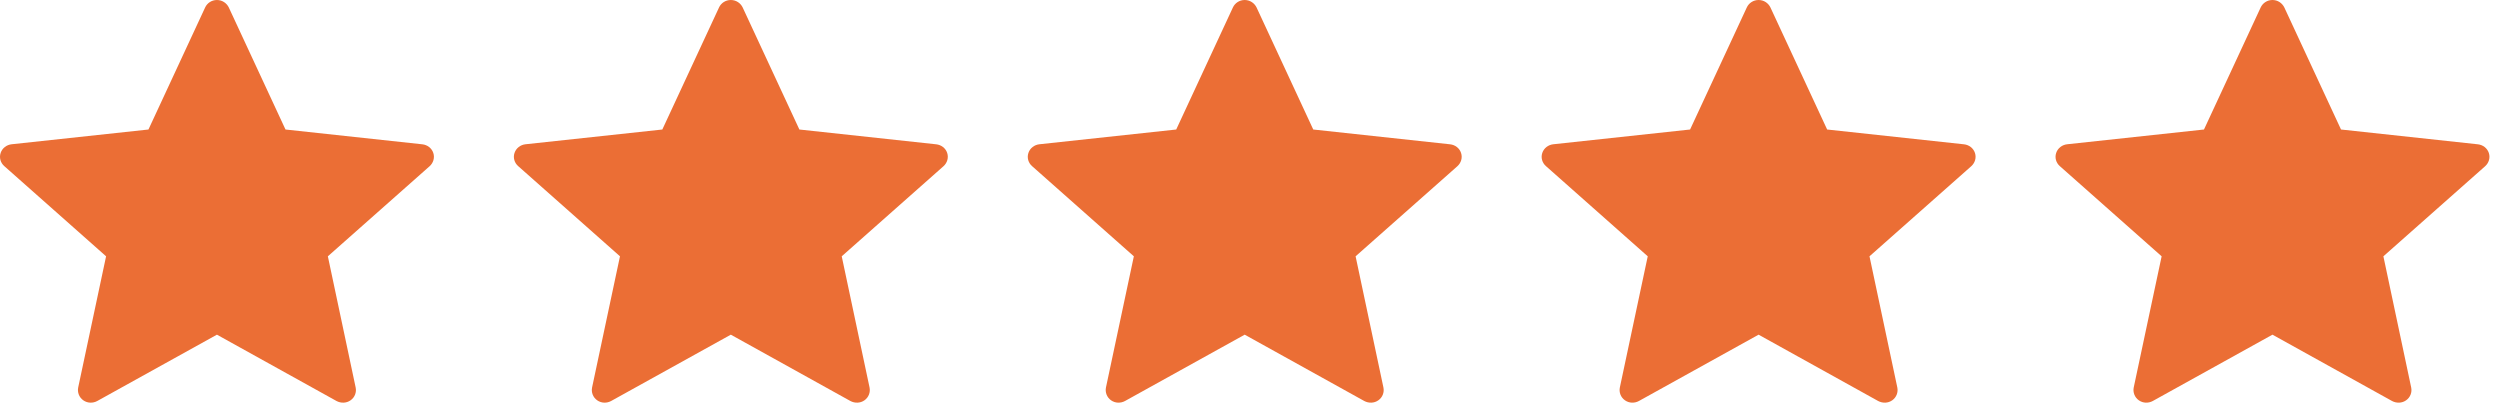
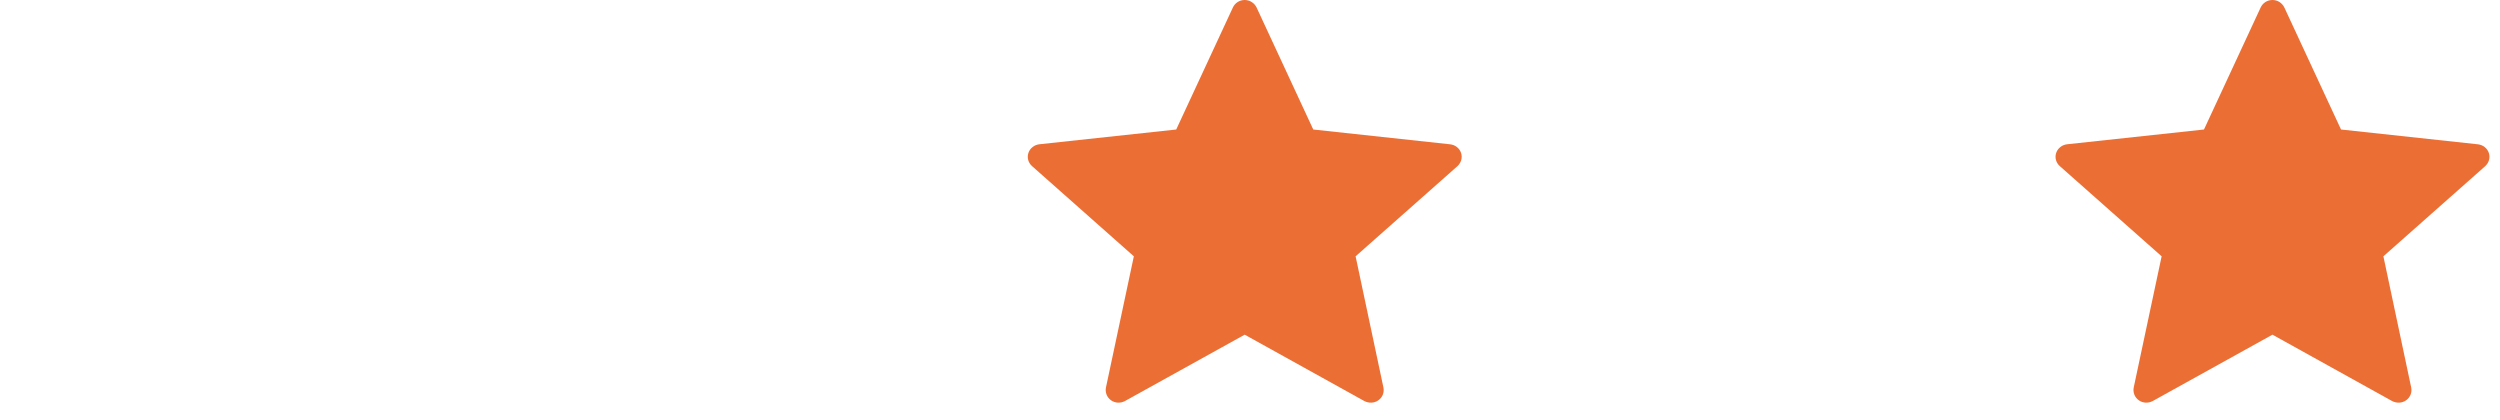
<svg xmlns="http://www.w3.org/2000/svg" width="113" height="19" viewBox="0 0 113 19" fill="none">
-   <path d="M6.71 5.854C6.71 5.854 2.999 6.254 0.523 6.521C0.3 6.547 0.103 6.692 0.029 6.913C-0.045 7.133 0.029 7.363 0.193 7.508C2.032 9.141 4.795 11.585 4.795 11.585C4.793 11.585 4.037 15.142 3.534 17.515C3.492 17.729 3.572 17.957 3.764 18.093C3.956 18.229 4.202 18.231 4.396 18.125C6.562 16.927 9.805 15.127 9.805 15.127C9.805 15.127 13.05 16.927 15.212 18.126C15.409 18.231 15.656 18.229 15.847 18.093C16.04 17.957 16.12 17.729 16.076 17.516C15.574 15.142 14.819 11.585 14.819 11.585C14.819 11.585 17.582 9.141 19.421 7.511C19.585 7.362 19.658 7.132 19.585 6.913C19.512 6.693 19.315 6.548 19.092 6.523C16.616 6.254 12.904 5.854 12.904 5.854C12.904 5.854 11.366 2.543 10.341 0.336C10.244 0.138 10.042 0 9.805 0C9.568 0 9.365 0.139 9.273 0.336C8.247 2.543 6.71 5.854 6.71 5.854Z" fill="#EB6E35" />
-   <path d="M29.937 5.854C29.937 5.854 26.226 6.254 23.75 6.521C23.527 6.547 23.33 6.692 23.256 6.913C23.182 7.133 23.256 7.363 23.421 7.508C25.26 9.141 28.023 11.585 28.023 11.585C28.02 11.585 27.264 15.142 26.762 17.515C26.719 17.729 26.799 17.957 26.992 18.093C27.183 18.229 27.43 18.231 27.623 18.125C29.789 16.927 33.033 15.127 33.033 15.127C33.033 15.127 36.277 16.927 38.439 18.126C38.637 18.231 38.883 18.229 39.075 18.093C39.267 17.957 39.347 17.729 39.304 17.516C38.801 15.142 38.046 11.585 38.046 11.585C38.046 11.585 40.809 9.141 42.648 7.511C42.813 7.362 42.885 7.132 42.813 6.913C42.74 6.693 42.542 6.548 42.319 6.523C39.844 6.254 36.132 5.854 36.132 5.854C36.132 5.854 34.593 2.543 33.568 0.336C33.472 0.138 33.27 0 33.033 0C32.795 0 32.592 0.139 32.501 0.336C31.474 2.543 29.937 5.854 29.937 5.854Z" fill="#EB6E35" />
  <path d="M53.165 5.854C53.165 5.854 49.454 6.254 46.978 6.521C46.755 6.547 46.558 6.692 46.484 6.913C46.41 7.133 46.484 7.363 46.648 7.508C48.487 9.141 51.25 11.585 51.25 11.585C51.248 11.585 50.492 15.142 49.989 17.515C49.947 17.729 50.027 17.957 50.219 18.093C50.411 18.229 50.657 18.231 50.851 18.125C53.017 16.927 56.26 15.127 56.26 15.127C56.26 15.127 59.505 16.927 61.667 18.126C61.864 18.231 62.111 18.229 62.302 18.093C62.495 17.957 62.575 17.729 62.531 17.516C62.029 15.142 61.273 11.585 61.273 11.585C61.273 11.585 64.037 9.141 65.876 7.511C66.04 7.362 66.113 7.132 66.04 6.913C65.967 6.693 65.77 6.548 65.547 6.523C63.071 6.254 59.359 5.854 59.359 5.854C59.359 5.854 57.821 2.543 56.796 0.336C56.699 0.138 56.497 0 56.26 0C56.023 0 55.82 0.139 55.728 0.336C54.702 2.543 53.165 5.854 53.165 5.854Z" fill="#EB6E35" />
-   <path d="M76.392 5.854C76.392 5.854 72.681 6.254 70.206 6.521C69.983 6.547 69.785 6.692 69.711 6.913C69.637 7.133 69.711 7.363 69.876 7.508C71.715 9.141 74.478 11.585 74.478 11.585C74.476 11.585 73.719 15.142 73.217 17.515C73.174 17.729 73.254 17.957 73.447 18.093C73.638 18.229 73.885 18.231 74.079 18.125C76.244 16.927 79.488 15.127 79.488 15.127C79.488 15.127 82.733 16.927 84.894 18.126C85.092 18.231 85.338 18.229 85.53 18.093C85.722 17.957 85.802 17.729 85.759 17.516C85.256 15.142 84.501 11.585 84.501 11.585C84.501 11.585 87.264 9.141 89.103 7.511C89.268 7.362 89.341 7.132 89.268 6.913C89.195 6.693 88.998 6.548 88.775 6.523C86.299 6.254 82.587 5.854 82.587 5.854C82.587 5.854 81.049 2.543 80.023 0.336C79.927 0.138 79.725 0 79.488 0C79.251 0 79.047 0.139 78.956 0.336C77.929 2.543 76.392 5.854 76.392 5.854Z" fill="#EB6E35" />
  <path d="M99.62 5.854C99.62 5.854 95.909 6.254 93.433 6.521C93.21 6.547 93.013 6.692 92.939 6.913C92.865 7.133 92.939 7.363 93.103 7.508C94.942 9.141 97.706 11.585 97.706 11.585C97.703 11.585 96.947 15.142 96.444 17.515C96.402 17.729 96.482 17.957 96.674 18.093C96.866 18.229 97.112 18.231 97.306 18.125C99.472 16.927 102.715 15.127 102.715 15.127C102.715 15.127 105.96 16.927 108.122 18.126C108.319 18.231 108.566 18.229 108.757 18.093C108.95 17.957 109.03 17.729 108.986 17.516C108.484 15.142 107.729 11.585 107.729 11.585C107.729 11.585 110.492 9.141 112.331 7.511C112.495 7.362 112.568 7.132 112.495 6.913C112.422 6.693 112.225 6.548 112.002 6.523C109.527 6.254 105.814 5.854 105.814 5.854C105.814 5.854 104.276 2.543 103.251 0.336C103.154 0.138 102.952 0 102.715 0C102.478 0 102.275 0.139 102.183 0.336C101.157 2.543 99.62 5.854 99.62 5.854Z" fill="#EB6E35" />
</svg>